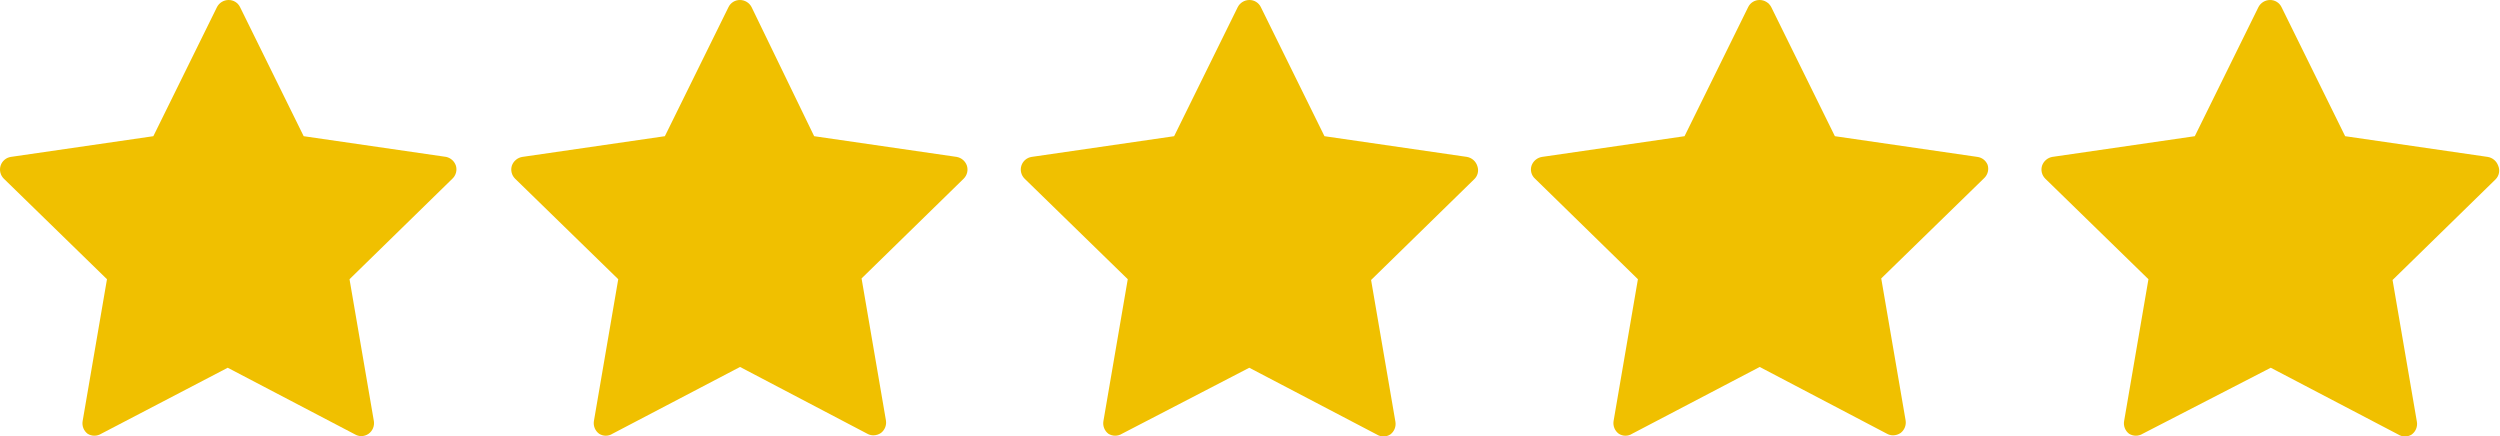
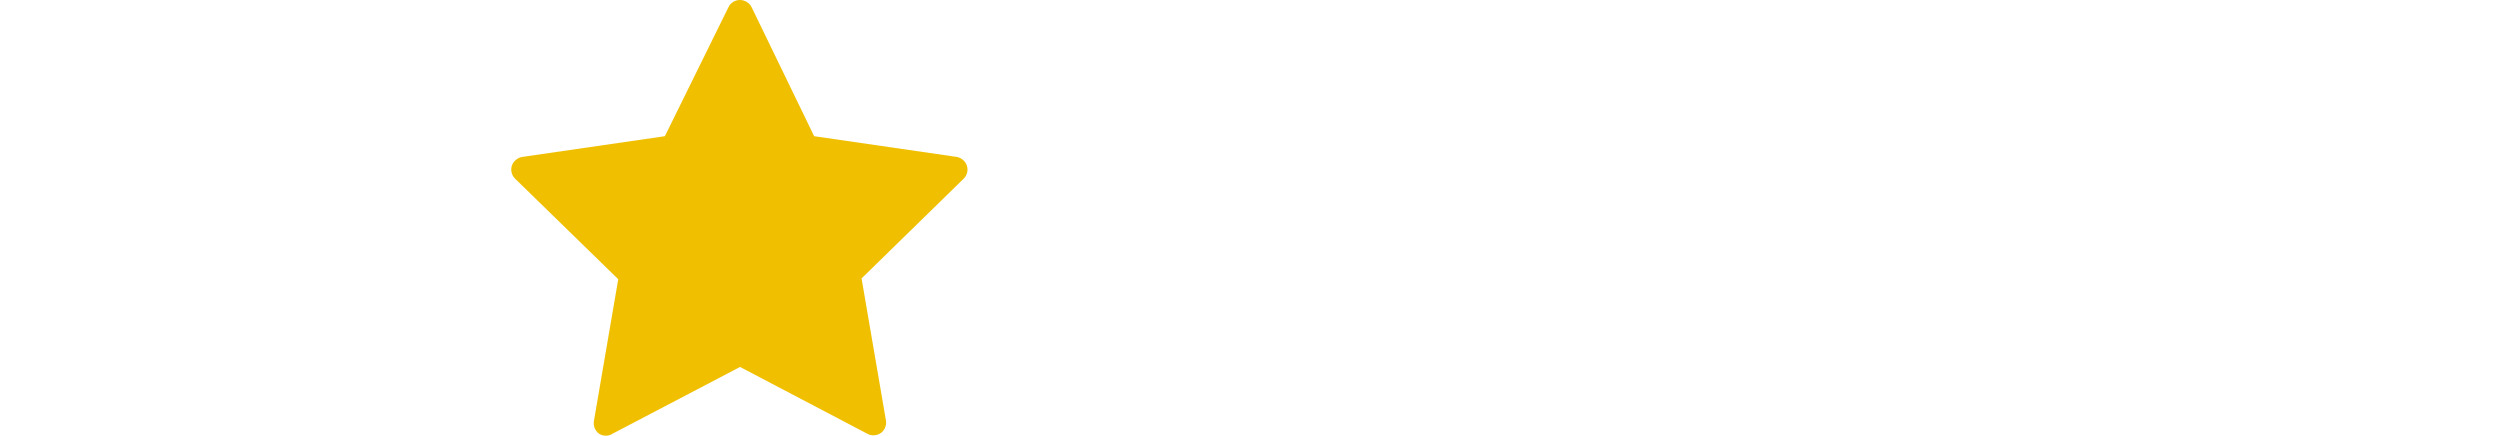
<svg xmlns="http://www.w3.org/2000/svg" width="1432" height="250" viewBox="0 0 1432 250" fill="none">
-   <path d="M255.566 89.869L173.95 78.016L137.493 4.052C136.893 2.818 135.952 1.781 134.783 1.063C133.613 0.346 132.263 -0.023 130.891 0.001C129.527 0.012 128.191 0.395 127.027 1.109C125.864 1.822 124.918 2.84 124.29 4.052L87.833 78.016L6.217 89.869C4.881 90.076 3.627 90.648 2.595 91.521C1.563 92.395 0.791 93.536 0.366 94.82C-0.059 96.114 -0.115 97.501 0.203 98.826C0.521 100.15 1.201 101.36 2.166 102.321L61.278 159.932L47.325 241.248C47.1 242.594 47.247 243.976 47.749 245.245C48.251 246.514 49.09 247.622 50.176 248.45C51.345 249.182 52.697 249.57 54.076 249.57C55.456 249.57 56.808 249.182 57.977 248.45L130.441 210.642L203.506 248.9C204.513 249.472 205.648 249.782 206.806 249.8C208.364 249.832 209.891 249.359 211.157 248.45C212.27 247.64 213.138 246.54 213.667 245.27C214.196 244 214.366 242.608 214.158 241.248L200.205 159.932L259.166 102.321C260.158 101.376 260.866 100.174 261.211 98.848C261.555 97.523 261.523 96.127 261.117 94.82C260.689 93.59 259.955 92.49 258.983 91.624C258.012 90.758 256.836 90.154 255.566 89.869Z" fill="#F0C000" />
  <path d="M547.967 89.869L466.351 78.016L430.494 4.052C429.866 2.84 428.92 1.822 427.757 1.109C426.594 0.395 425.258 0.012 423.893 0.001C422.521 -0.023 421.171 0.346 420.001 1.063C418.832 1.781 417.892 2.818 417.292 4.052L380.835 78.016L299.219 89.869C297.867 90.082 296.597 90.654 295.542 91.525C294.486 92.395 293.684 93.533 293.217 94.82C292.793 96.114 292.737 97.501 293.055 98.826C293.372 100.15 294.052 101.36 295.018 102.321L354.129 159.932L340.177 241.248C339.968 242.608 340.138 244 340.667 245.27C341.196 246.54 342.065 247.64 343.177 248.45C344.317 249.186 345.646 249.578 347.003 249.578C348.36 249.578 349.689 249.186 350.829 248.45L423.893 210.192L496.807 248.45C497.859 249.047 499.049 249.357 500.258 249.35C501.81 249.343 503.325 248.872 504.609 248C505.694 247.172 506.533 246.064 507.035 244.795C507.538 243.526 507.684 242.144 507.459 240.798L493.507 159.482L552.018 102.321C552.984 101.36 553.663 100.15 553.981 98.826C554.299 97.501 554.243 96.114 553.818 94.82C553.365 93.553 552.585 92.428 551.557 91.559C550.53 90.689 549.292 90.106 547.967 89.869Z" fill="#F0C000" />
-   <path d="M840.269 89.869L758.653 78.016L722.196 4.052C721.596 2.818 720.656 1.781 719.486 1.063C718.317 0.346 716.966 -0.023 715.594 0.001C714.23 0.012 712.894 0.395 711.731 1.109C710.567 1.822 709.621 2.84 708.993 4.052L672.536 78.016L590.92 89.869C589.584 90.076 588.331 90.648 587.298 91.521C586.266 92.395 585.495 93.536 585.069 94.82C584.645 96.114 584.588 97.501 584.906 98.826C585.224 100.15 585.904 101.36 586.869 102.321L645.981 159.932L632.028 241.248C631.803 242.594 631.95 243.976 632.452 245.245C632.954 246.514 633.793 247.622 634.879 248.45C636.048 249.182 637.4 249.57 638.779 249.57C640.159 249.57 641.511 249.182 642.68 248.45L715.594 210.642L788.659 248.9C789.805 249.619 791.131 250 792.484 250C793.838 250 795.164 249.619 796.31 248.9C797.423 248.09 798.291 246.99 798.82 245.72C799.35 244.45 799.519 243.058 799.311 241.698L785.358 160.382L844.32 102.771C845.342 101.848 846.071 100.646 846.418 99.312C846.765 97.979 846.713 96.574 846.27 95.27C845.873 93.9 845.1 92.668 844.04 91.713C842.979 90.759 841.673 90.12 840.269 89.869Z" fill="#F0C000" />
-   <path d="M1132.63 89.869L1051.02 78.016L1014.56 4.052C1013.93 2.84 1012.99 1.822 1011.82 1.109C1010.66 0.395 1009.33 0.012 1007.96 0.001C1006.59 -0.023 1005.24 0.346 1004.07 1.063C1002.9 1.781 1001.96 2.818 1001.36 4.052L964.902 78.016L883.286 89.869C881.935 90.082 880.665 90.654 879.609 91.525C878.554 92.395 877.751 93.533 877.285 94.82C876.842 96.124 876.79 97.529 877.137 98.862C877.484 100.195 878.213 101.398 879.235 102.321L938.197 159.932L924.244 241.248C924.036 242.608 924.205 244 924.735 245.27C925.264 246.54 926.132 247.64 927.245 248.45C928.385 249.186 929.713 249.578 931.07 249.578C932.428 249.578 933.756 249.186 934.896 248.45L1007.96 210.192L1080.87 248.45C1081.93 249.047 1083.12 249.357 1084.33 249.35C1085.88 249.343 1087.39 248.872 1088.68 248C1089.76 247.172 1090.6 246.064 1091.1 244.795C1091.61 243.526 1091.75 242.144 1091.53 240.798L1077.57 159.482L1136.69 101.871C1137.65 100.91 1138.33 99.7 1138.65 98.375C1138.97 97.051 1138.91 95.664 1138.49 94.37C1137.99 93.17 1137.19 92.122 1136.17 91.331C1135.14 90.541 1133.92 90.036 1132.63 89.869Z" fill="#F0C000" />
-   <path d="M1430.92 94.82C1430.45 93.533 1429.65 92.395 1428.59 91.525C1427.54 90.654 1426.27 90.082 1424.92 89.869L1343.3 78.016L1306.84 4.052C1306.24 2.818 1305.3 1.781 1304.13 1.063C1302.96 0.346 1301.61 -0.023 1300.24 0.001C1298.88 0.012 1297.54 0.395 1296.38 1.109C1295.22 1.822 1294.27 2.84 1293.64 4.052L1257.18 78.016L1175.57 89.869C1174.24 90.106 1173.01 90.689 1171.98 91.559C1170.95 92.428 1170.17 93.553 1169.72 94.82C1169.29 96.114 1169.24 97.501 1169.55 98.826C1169.87 100.15 1170.55 101.36 1171.52 102.321L1230.63 159.932L1216.68 241.248C1216.45 242.594 1216.6 243.976 1217.1 245.245C1217.6 246.514 1218.44 247.622 1219.53 248.45C1220.7 249.182 1222.05 249.57 1223.43 249.57C1224.81 249.57 1226.16 249.182 1227.33 248.45L1300.69 210.642L1373.76 248.9C1374.9 249.619 1376.23 250 1377.58 250C1378.94 250 1380.26 249.619 1381.41 248.9C1382.52 248.09 1383.39 246.99 1383.92 245.72C1384.45 244.45 1384.62 243.058 1384.41 241.698L1370.46 160.382L1429.42 102.771C1430.45 101.76 1431.15 100.455 1431.42 99.032C1431.69 97.609 1431.51 96.139 1430.92 94.82Z" fill="#F0C000" />
</svg>